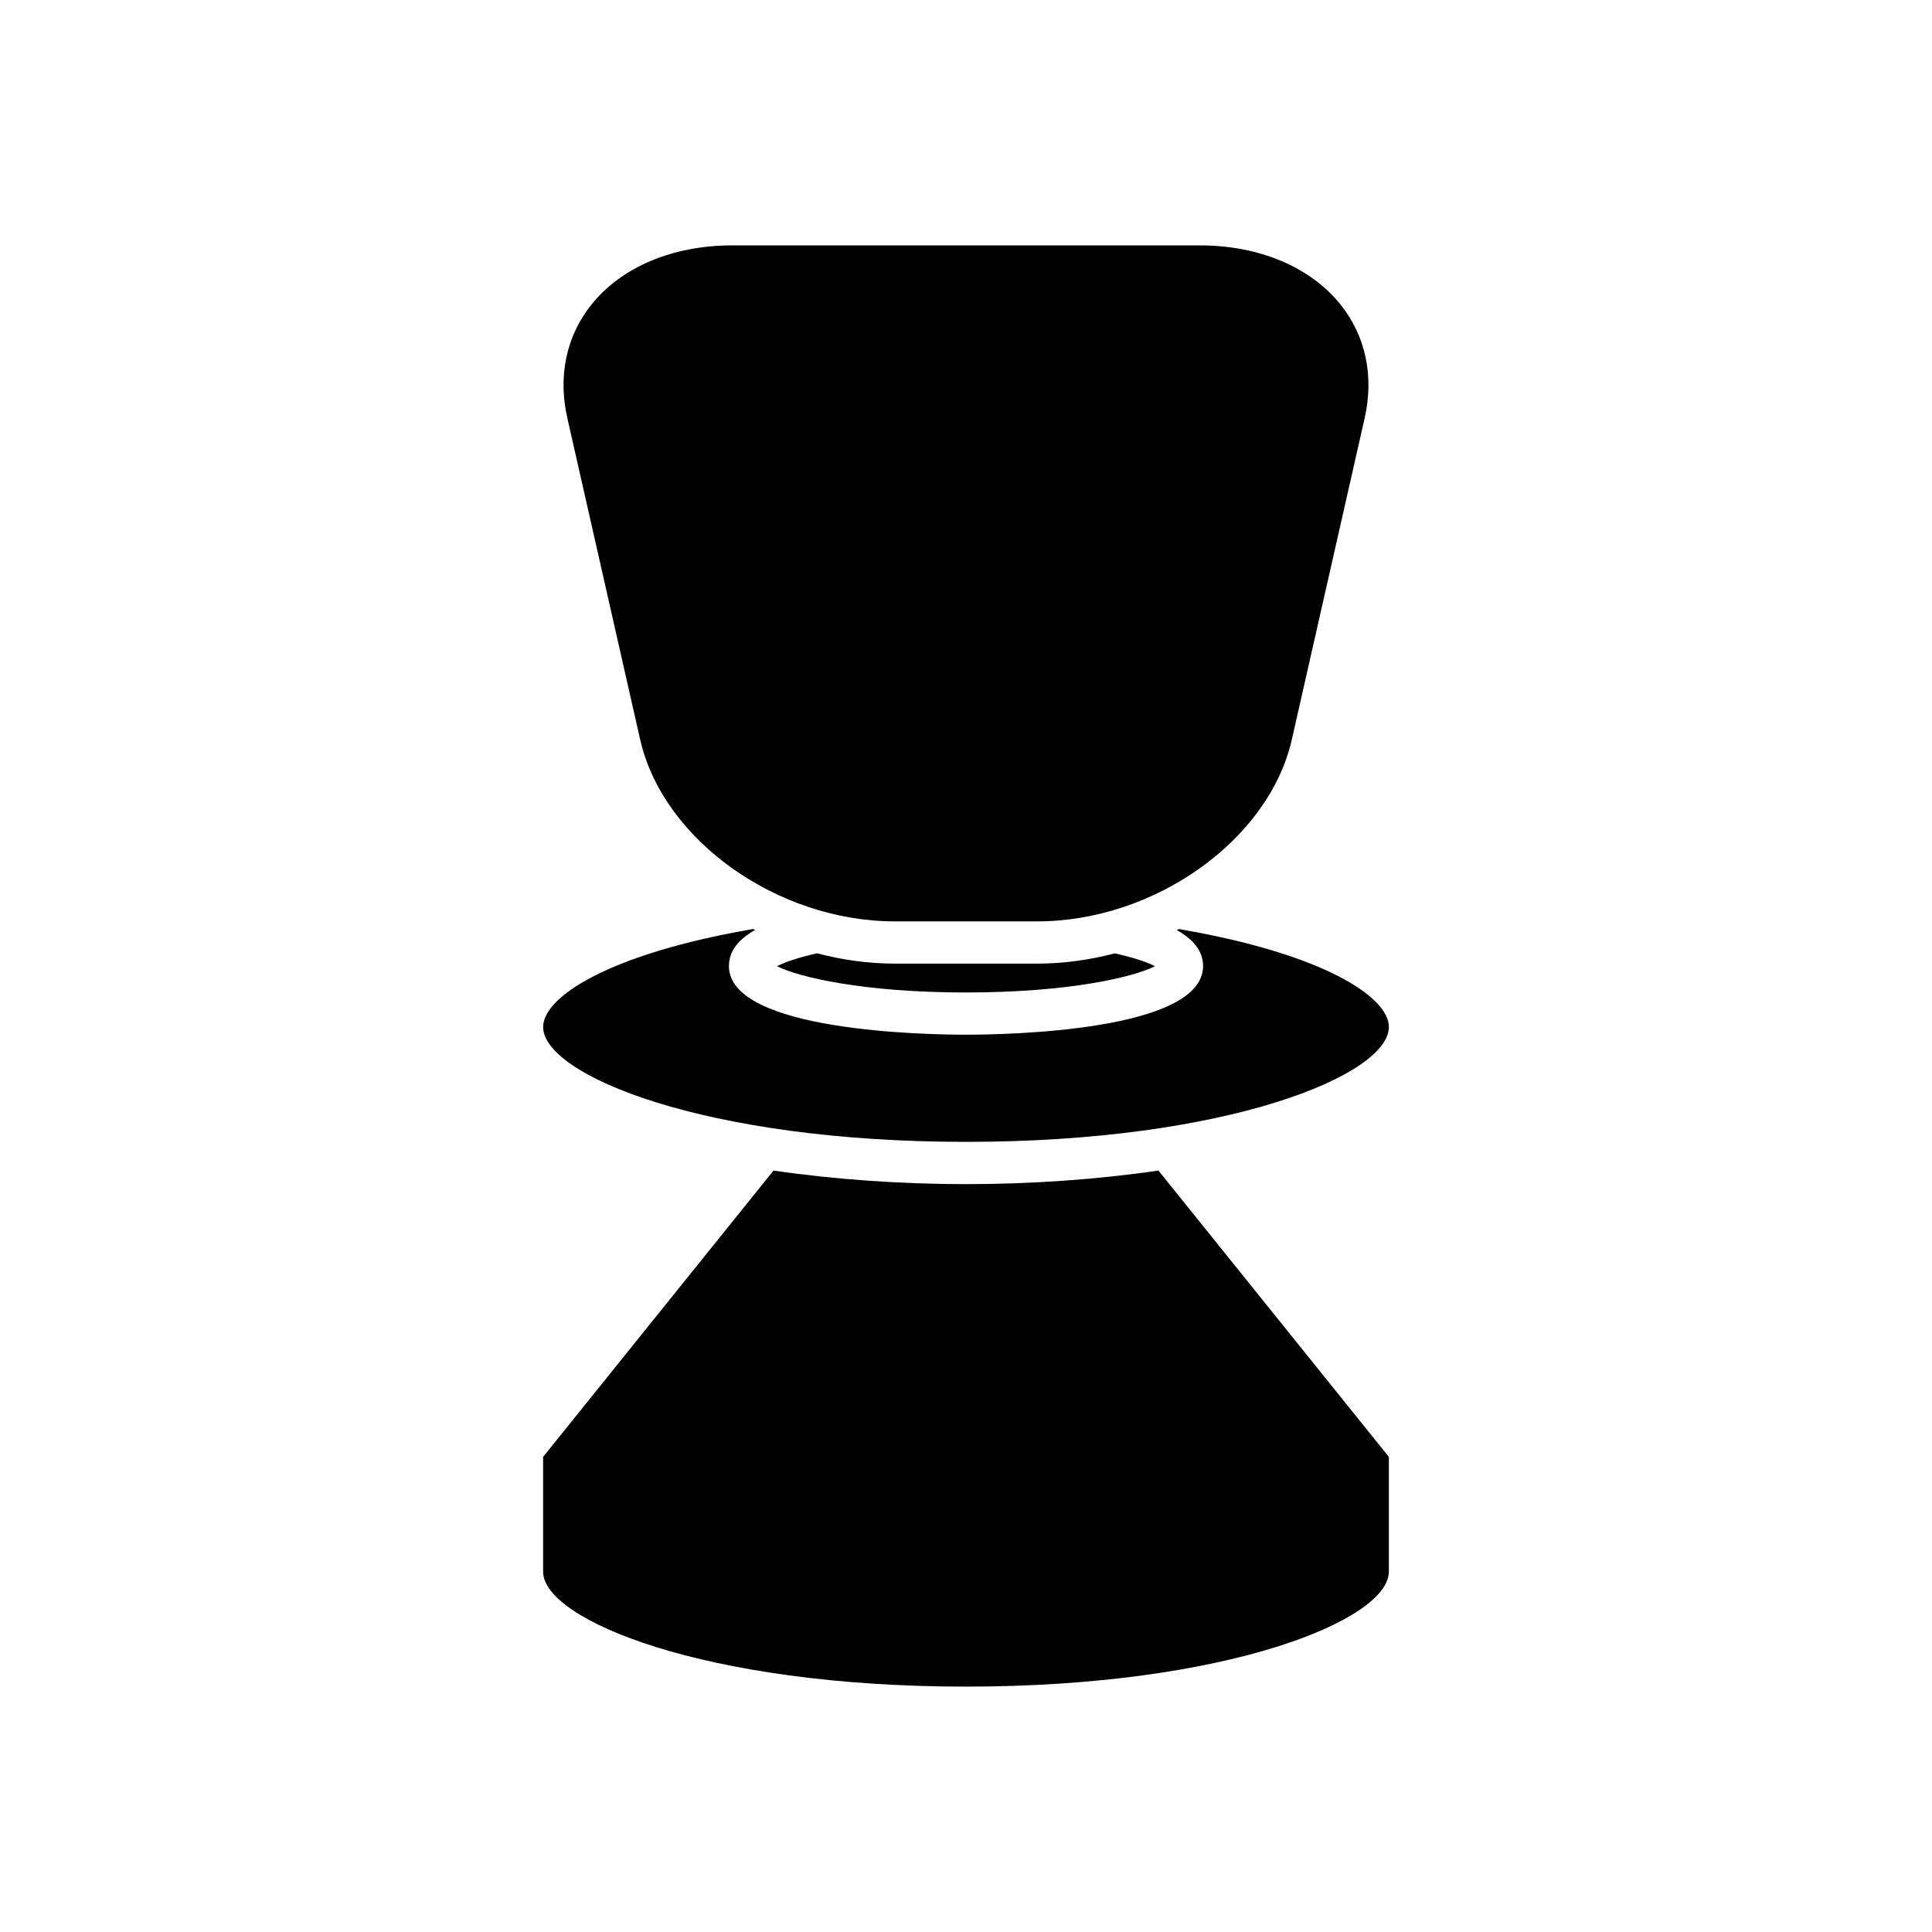
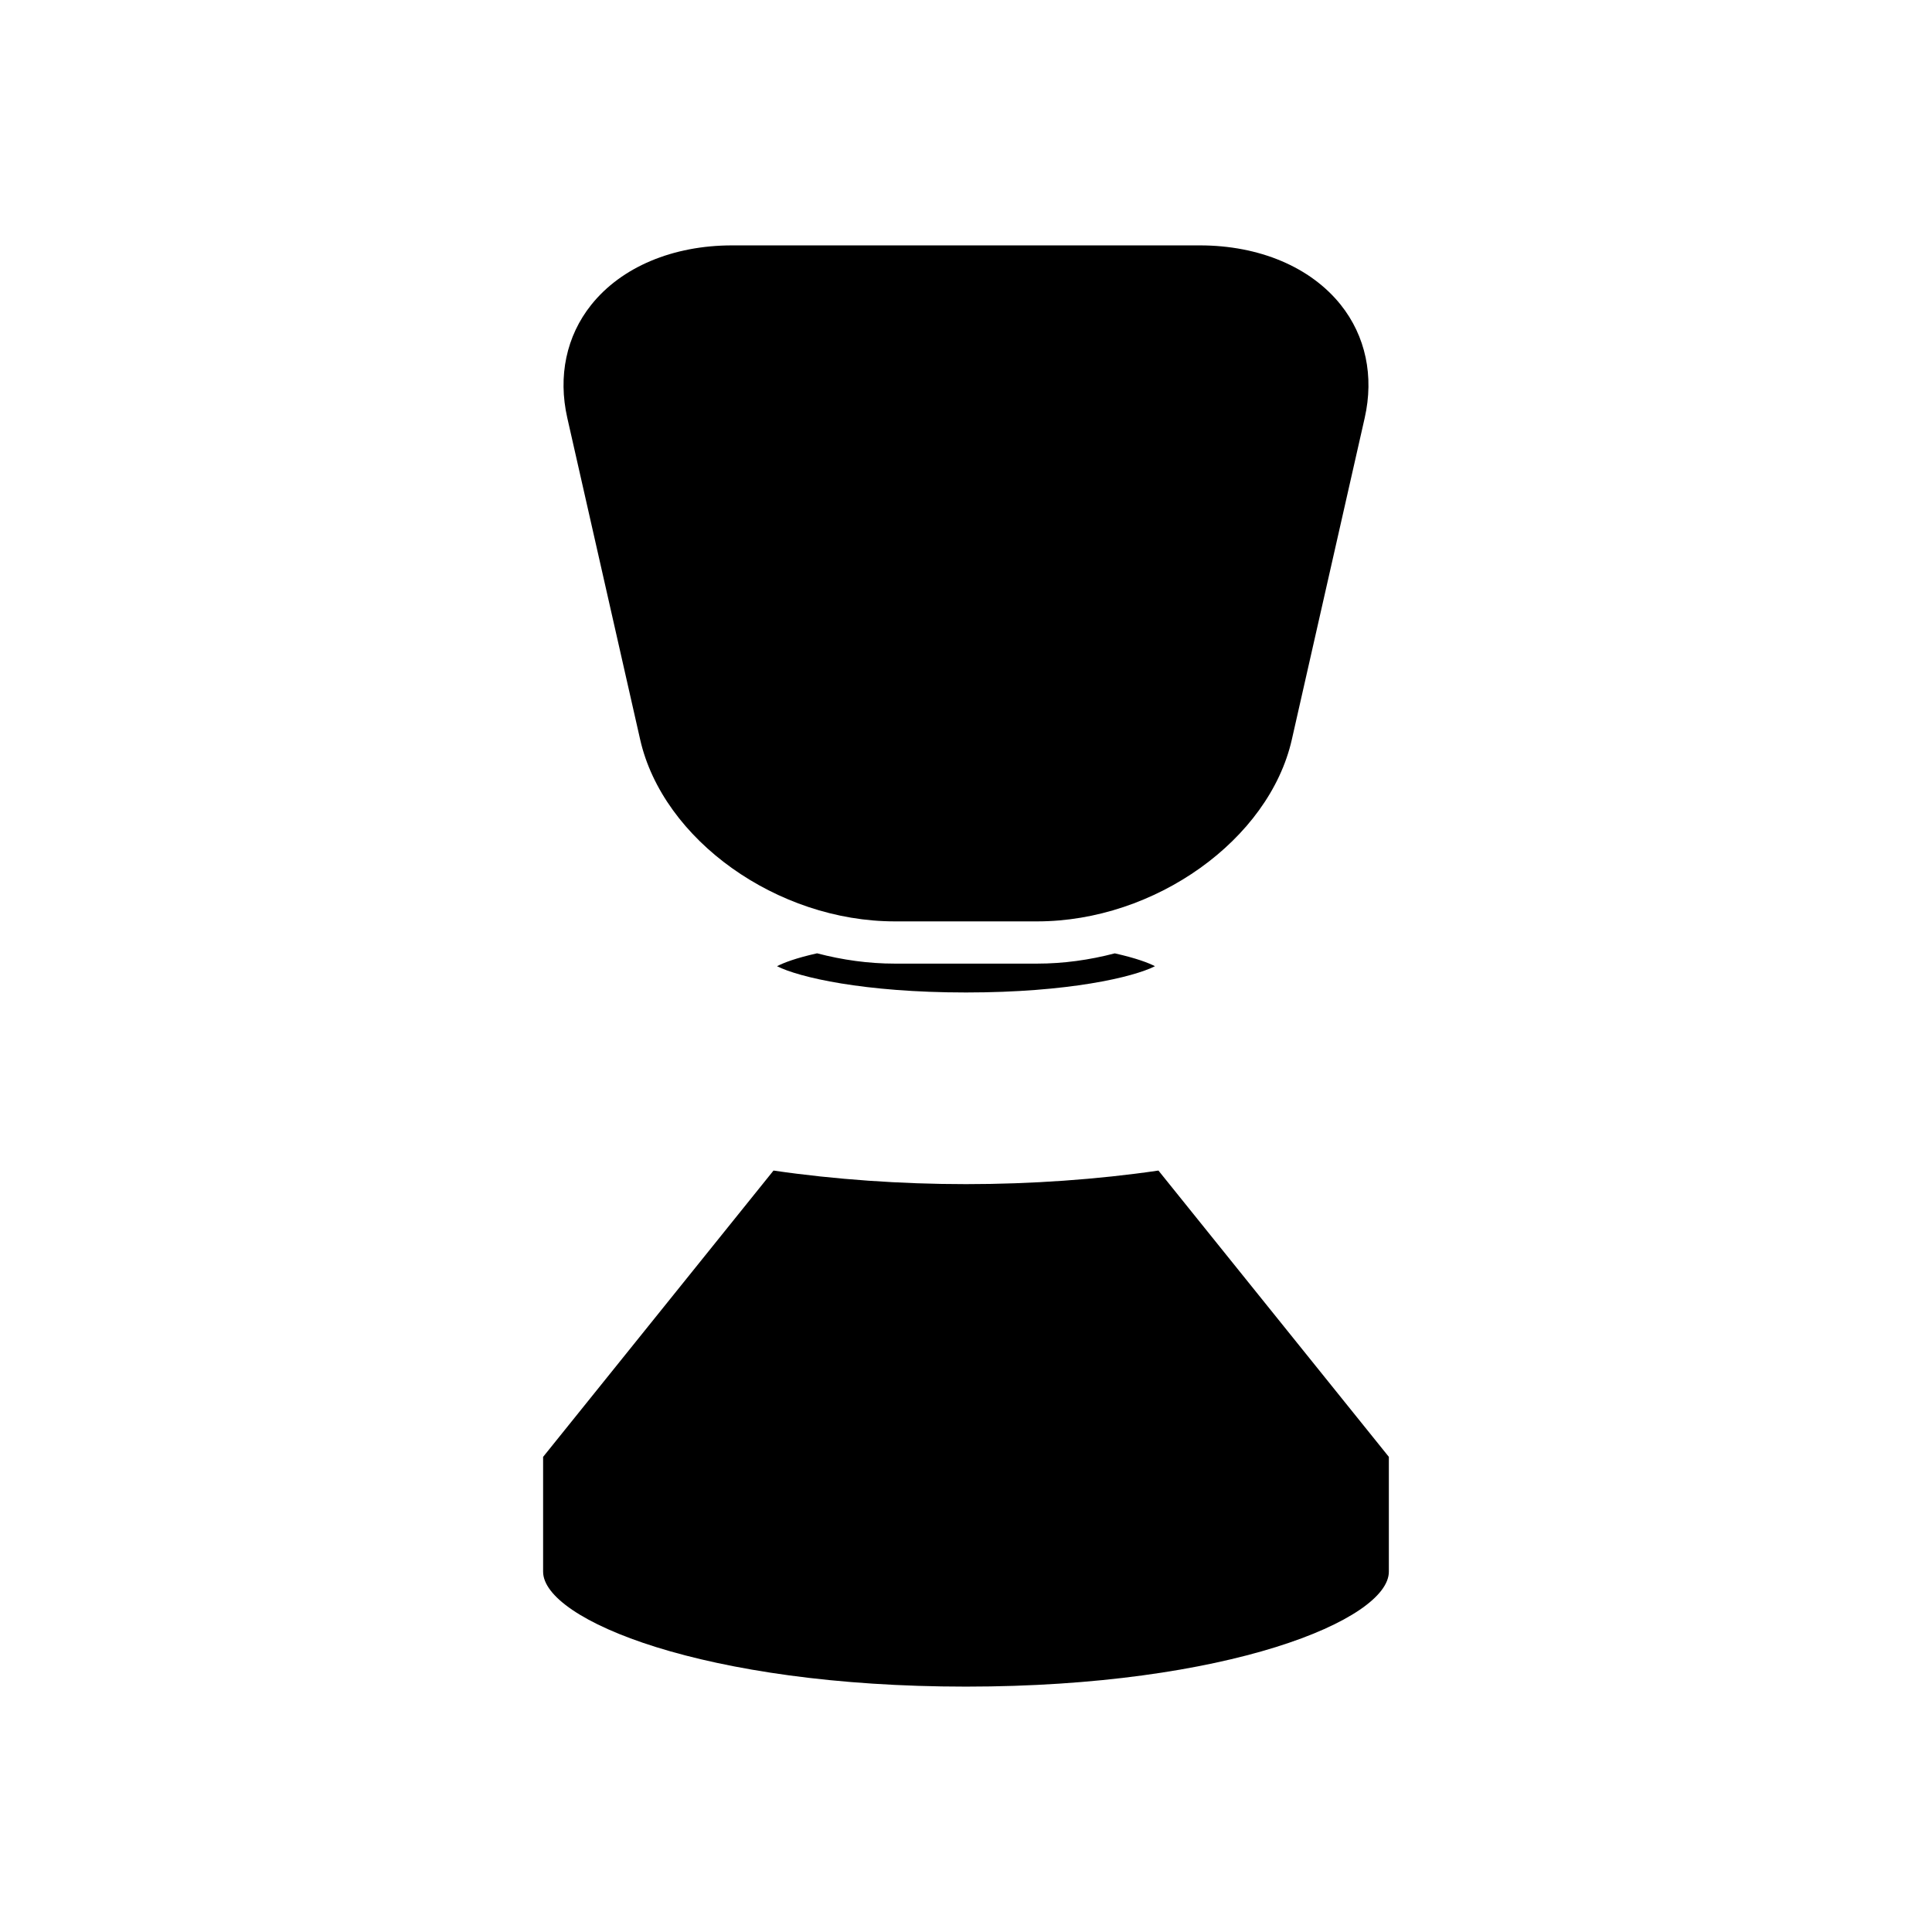
<svg xmlns="http://www.w3.org/2000/svg" fill="#000000" width="800px" height="800px" version="1.1" viewBox="144 144 512 512">
  <g>
    <path d="m486.35 339.98 19.309-85.227c2.508-11.062 0.25-21.707-6.348-29.973-7.996-10.008-21.602-15.75-37.332-15.75h-123.96c-15.73 0-29.336 5.738-37.332 15.75-6.602 8.262-8.855 18.91-6.348 29.973l19.309 85.227c6.019 26.574 36.301 48.195 67.496 48.195h37.715c31.191 0 61.473-21.621 67.492-48.195z" />
    <path d="m381.14 399.37c-6.973 0-13.898-0.969-20.605-2.731-5.672 1.262-8.883 2.519-10.617 3.418 5.758 2.914 22.945 6.961 50.082 6.961s44.324-4.047 50.082-6.961c-1.73-0.895-5.016-2.148-10.652-3.406-6.695 1.754-13.613 2.719-20.57 2.719z" />
-     <path d="m456.44 390.21c-0.191 0.094-0.391 0.18-0.582 0.273 4.051 2.262 6.969 5.293 6.969 9.535 0 17.309-52.336 18.188-62.828 18.188-10.492 0-62.824-0.879-62.824-18.188 0-4.266 2.914-7.309 6.934-9.551-0.18-0.09-0.367-0.168-0.547-0.258-38.172 6.547-55.625 17.973-55.625 25.945 0 12.719 42.633 30.453 112.06 30.453 69.434 0 112.07-17.738 112.07-30.453 0-7.973-17.453-19.402-55.625-25.945z" />
    <path d="m512.06 560.51v-30.426l-61.059-75.875c-16.242 2.375-33.773 3.598-51.004 3.598s-34.766-1.223-51.008-3.598l-61.059 75.879v30.426c0 12.719 42.633 30.457 112.06 30.457 69.434-0.004 112.07-17.742 112.07-30.461z" />
  </g>
</svg>